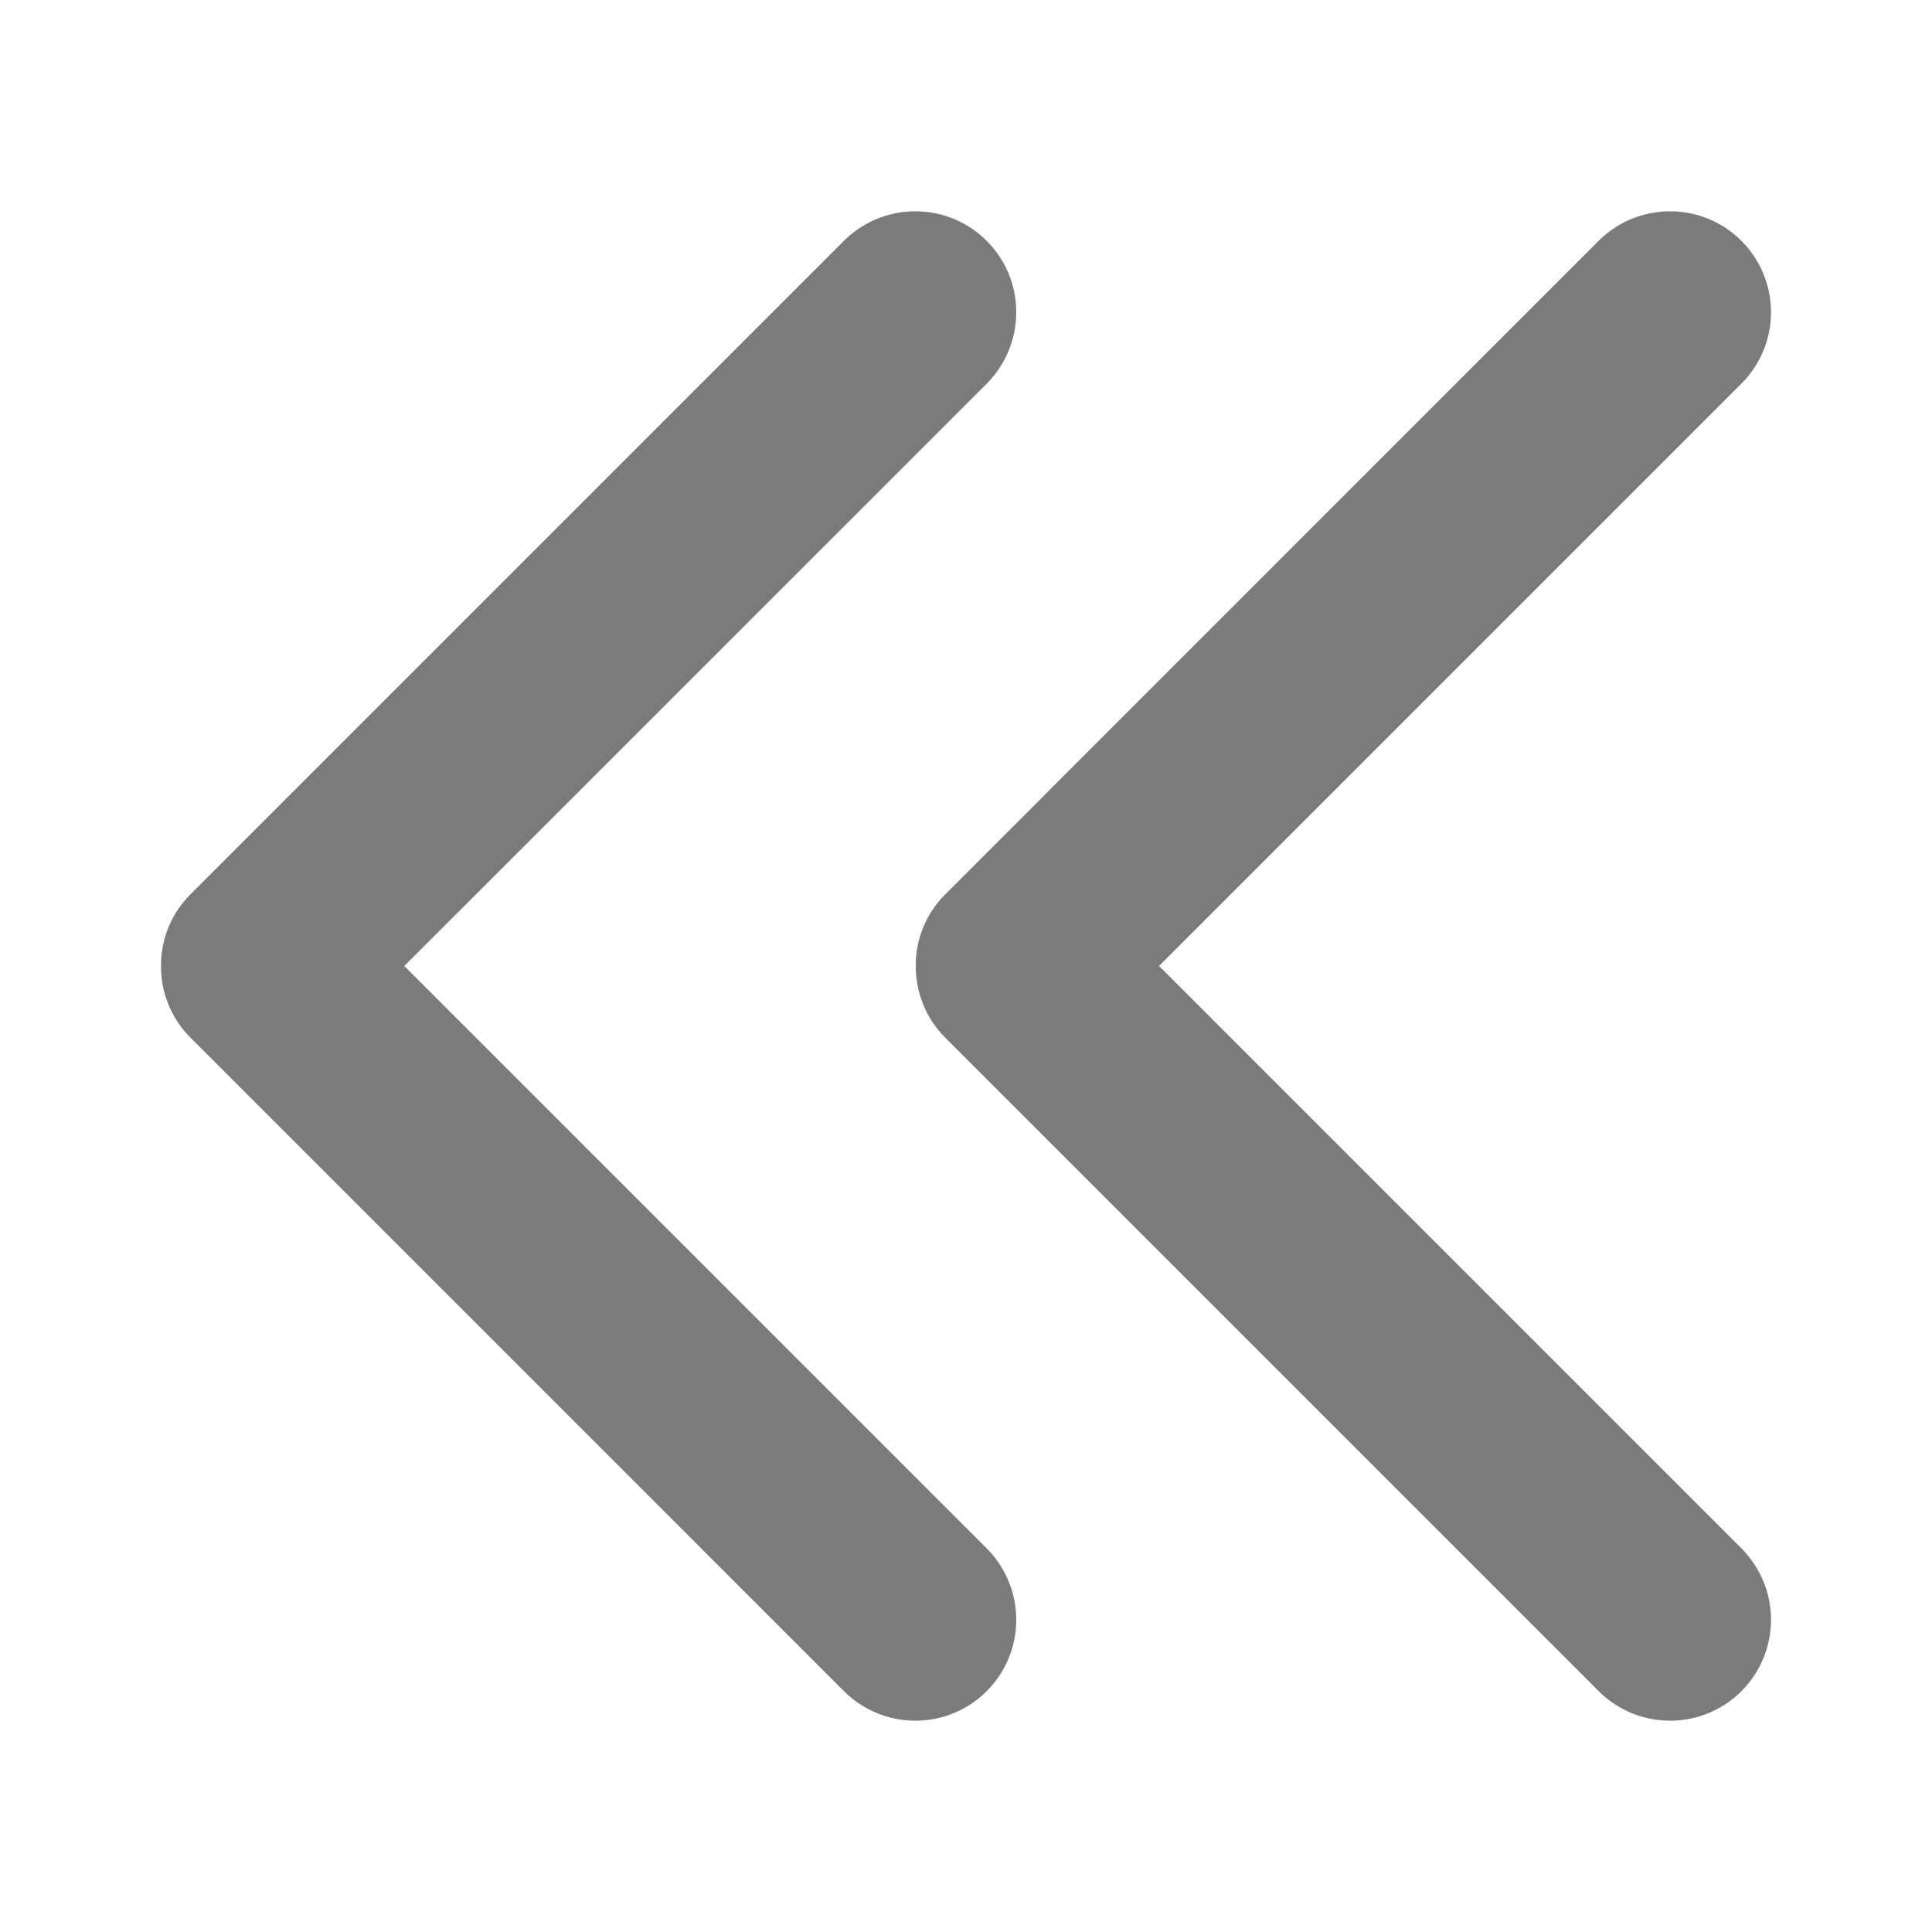
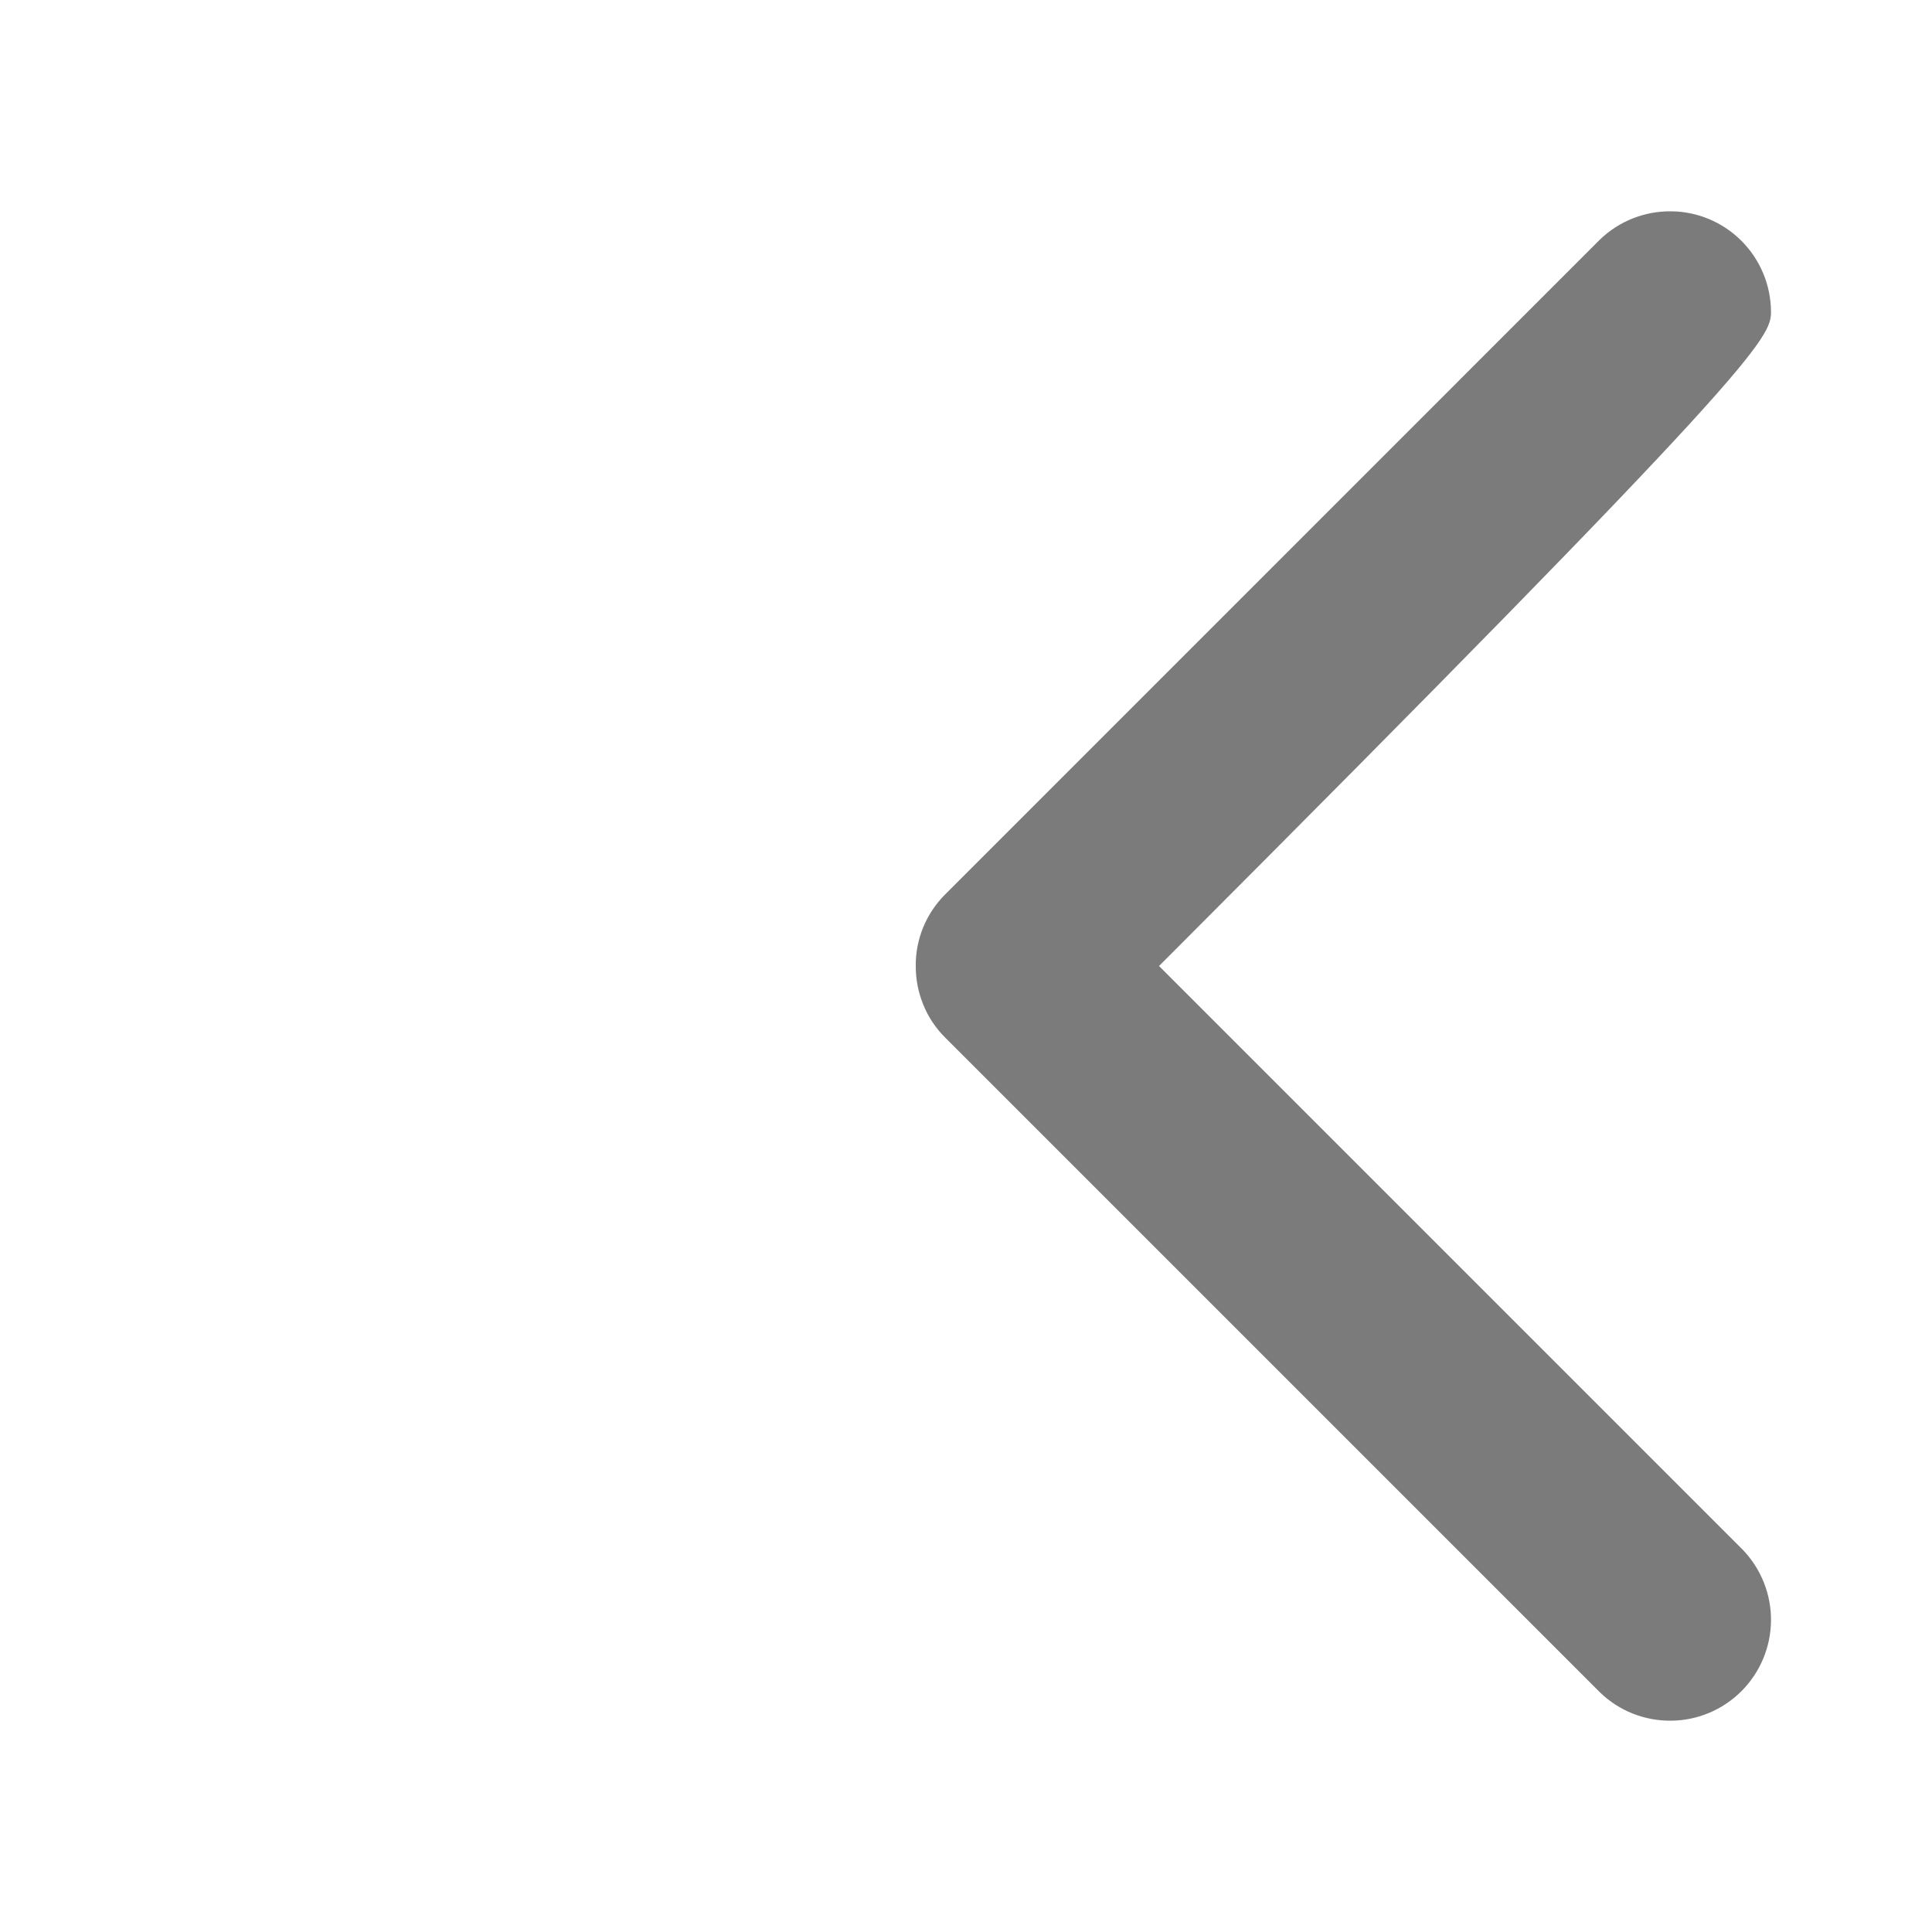
<svg xmlns="http://www.w3.org/2000/svg" width="24" height="24" viewBox="0 0 24 24" fill="none">
-   <path d="M12.273 19.25L5.022 12L12.273 4.75C12.501 4.513 12.627 4.196 12.624 3.868C12.622 3.539 12.49 3.224 12.257 2.992C12.025 2.759 11.71 2.627 11.381 2.625C11.053 2.622 10.736 2.748 10.499 2.976L2.366 11.11C2.249 11.226 2.156 11.365 2.093 11.518C2.031 11.671 1.999 11.835 2 12C1.999 12.165 2.031 12.329 2.094 12.482C2.157 12.635 2.249 12.774 2.366 12.89L10.499 21.023C10.736 21.252 11.053 21.378 11.381 21.375C11.71 21.373 12.025 21.241 12.257 21.008C12.49 20.776 12.622 20.461 12.624 20.132C12.627 19.804 12.501 19.487 12.273 19.25Z" fill="#7B7B7B" />
-   <path d="M21.648 19.25L14.398 12L21.648 4.75C21.876 4.513 22.003 4.196 22 3.868C21.997 3.539 21.865 3.224 21.633 2.992C21.4 2.759 21.086 2.627 20.757 2.625C20.428 2.622 20.111 2.748 19.875 2.976L11.742 11.11C11.625 11.226 11.532 11.365 11.469 11.518C11.406 11.671 11.374 11.835 11.376 12C11.375 12.165 11.407 12.329 11.47 12.482C11.532 12.635 11.625 12.774 11.742 12.89L19.875 21.023C20.111 21.252 20.428 21.378 20.757 21.375C21.086 21.373 21.4 21.241 21.633 21.008C21.865 20.776 21.997 20.461 22 20.132C22.003 19.804 21.876 19.487 21.648 19.25Z" fill="#7B7B7B" />
+   <path d="M21.648 19.25L14.398 12C21.876 4.513 22.003 4.196 22 3.868C21.997 3.539 21.865 3.224 21.633 2.992C21.4 2.759 21.086 2.627 20.757 2.625C20.428 2.622 20.111 2.748 19.875 2.976L11.742 11.11C11.625 11.226 11.532 11.365 11.469 11.518C11.406 11.671 11.374 11.835 11.376 12C11.375 12.165 11.407 12.329 11.47 12.482C11.532 12.635 11.625 12.774 11.742 12.89L19.875 21.023C20.111 21.252 20.428 21.378 20.757 21.375C21.086 21.373 21.4 21.241 21.633 21.008C21.865 20.776 21.997 20.461 22 20.132C22.003 19.804 21.876 19.487 21.648 19.25Z" fill="#7B7B7B" />
</svg>